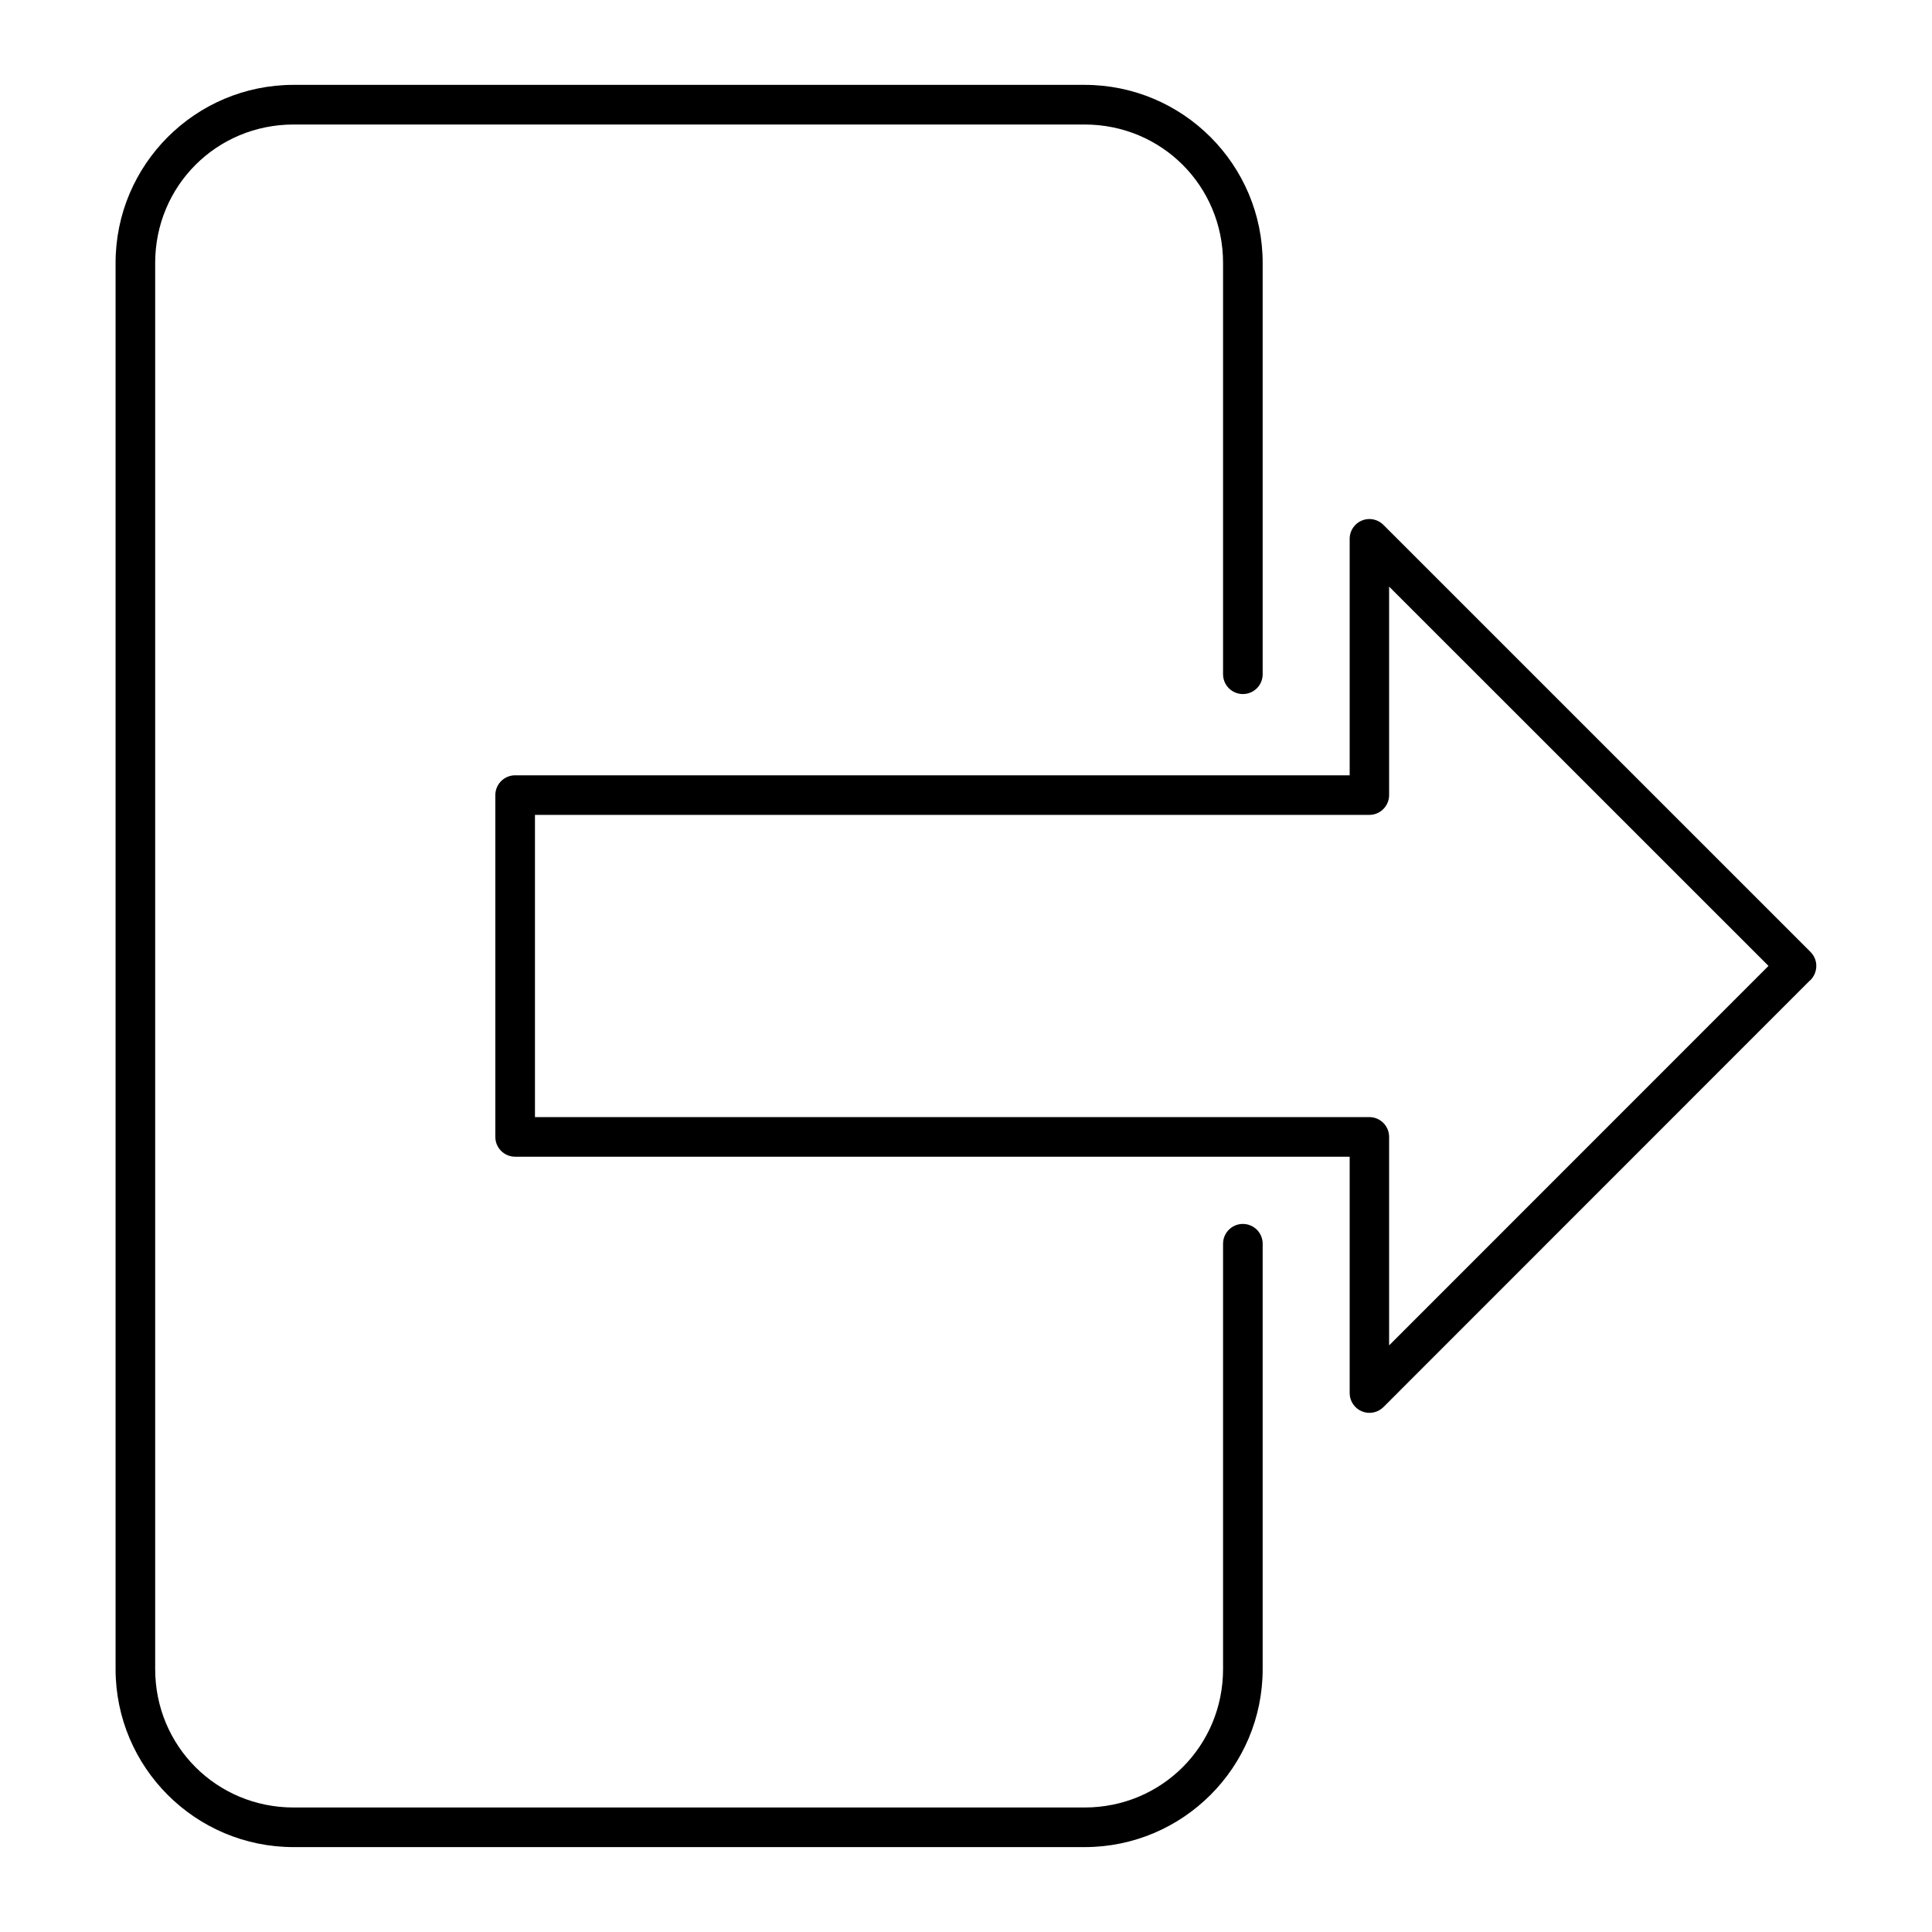
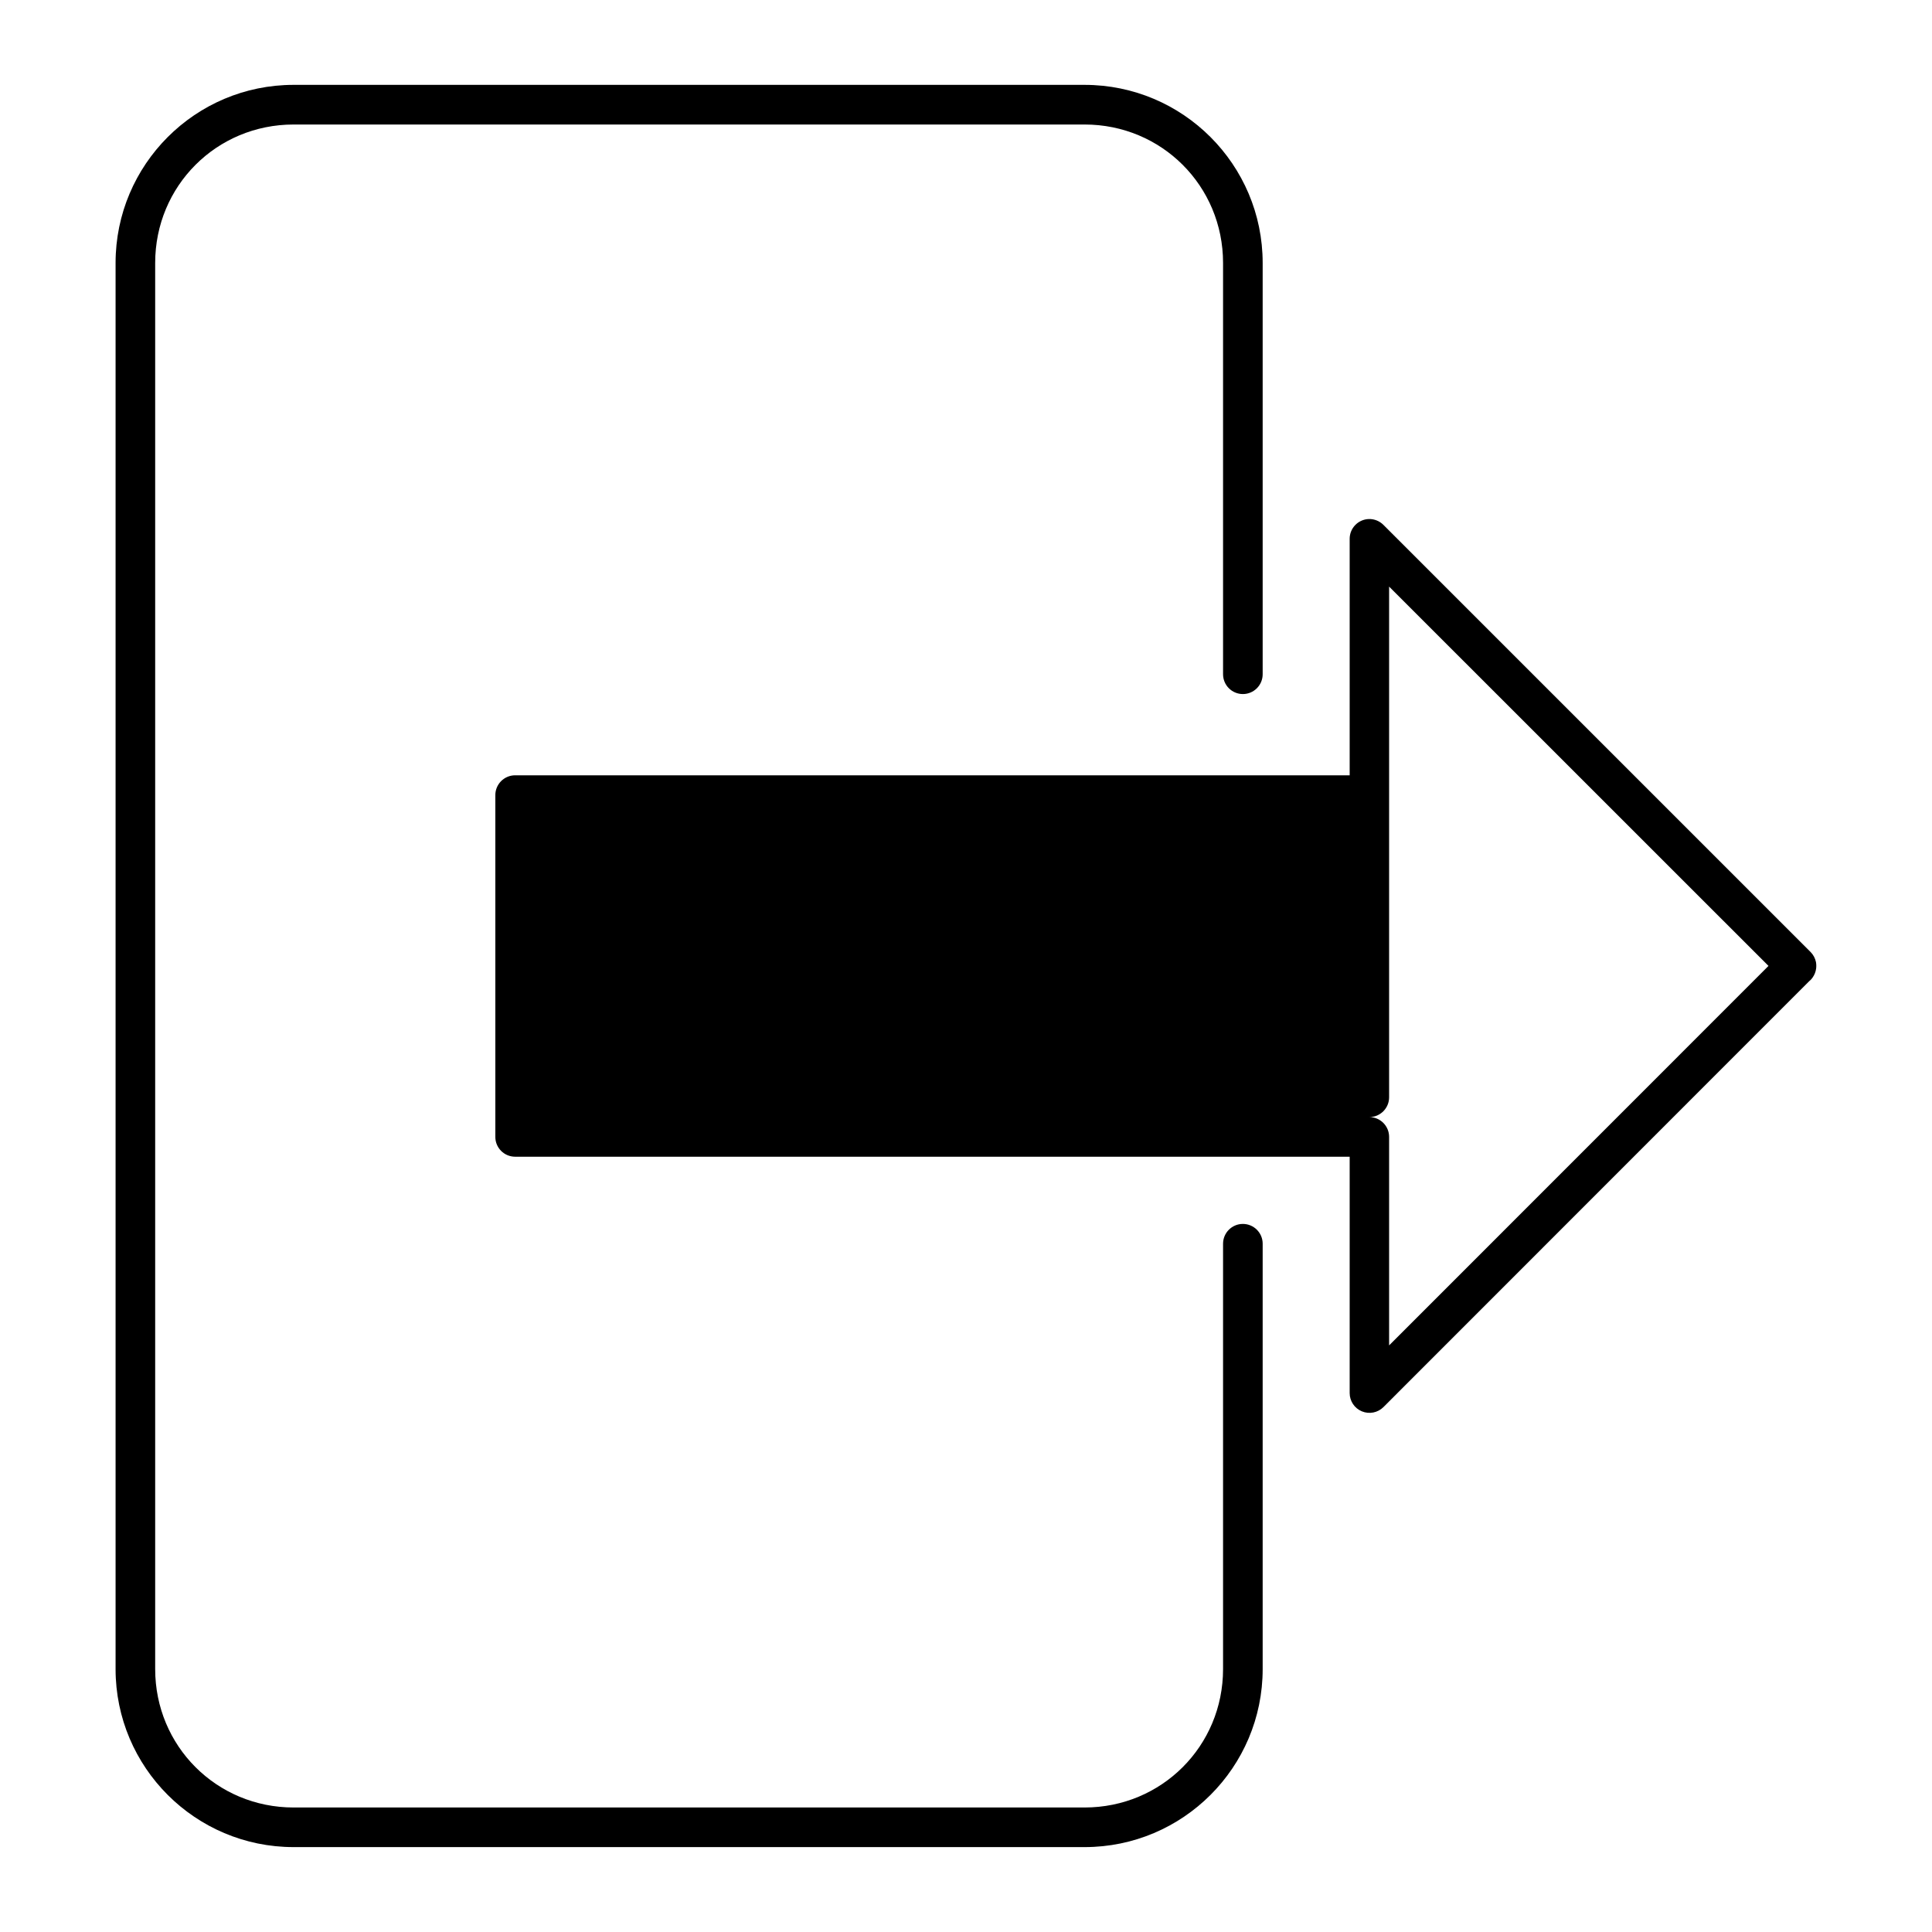
<svg xmlns="http://www.w3.org/2000/svg" fill="#000000" width="800px" height="800px" version="1.1" viewBox="144 144 512 512">
-   <path d="m221.81 166.49c-26.043 0-47.18 21.148-47.18 47.191v372.64c0 26.043 21.137 47.18 47.18 47.18h209.62c26.043 0 47.191-21.137 47.191-47.18v-112.73c0-1.395-0.559-2.731-1.547-3.711-0.988-0.984-2.328-1.531-3.719-1.527-2.887 0.012-5.223 2.352-5.231 5.238v112.73c0 20.41-16.285 36.684-36.695 36.684h-209.62c-20.41 0-36.684-16.273-36.684-36.684v-372.64c0-20.41 16.273-36.684 36.684-36.684h209.62c20.41 0 36.695 16.273 36.695 36.684v108.98c-0.004 1.395 0.543 2.731 1.523 3.719 0.98 0.988 2.312 1.547 3.707 1.551 1.398 0.008 2.742-0.547 3.731-1.535 0.988-0.992 1.543-2.332 1.535-3.734v-108.98c0-26.043-21.148-47.191-47.191-47.191zm284.94 115.06c-2.828 0.094-5.07 2.41-5.074 5.234v62.68h-221.18c-2.898 0.012-5.238 2.371-5.227 5.269v90.539c-0.012 2.898 2.328 5.258 5.227 5.269h221.18v62.637c0 2.121 1.277 4.031 3.234 4.844 1.957 0.812 4.211 0.371 5.715-1.125l112.81-112.85c0.137-0.109 0.266-0.227 0.391-0.348 0.199-0.203 0.379-0.422 0.543-0.656 0.496-0.699 0.812-1.508 0.922-2.359 0.039-0.285 0.051-0.57 0.043-0.859-0.004-0.285-0.031-0.57-0.082-0.852-0.203-1.012-0.699-1.941-1.426-2.676l-113.2-113.19c-1.023-1.031-2.426-1.594-3.875-1.555zm5.379 17.906 100.54 100.52-100.54 100.57v-55.277c-0.012-2.883-2.344-5.215-5.227-5.227h-221.13v-80.086h221.13c2.883-0.012 5.215-2.344 5.227-5.227z" fill-rule="evenodd" />
+   <path d="m221.81 166.49c-26.043 0-47.18 21.148-47.18 47.191v372.64c0 26.043 21.137 47.18 47.18 47.18h209.62c26.043 0 47.191-21.137 47.191-47.18v-112.73c0-1.395-0.559-2.731-1.547-3.711-0.988-0.984-2.328-1.531-3.719-1.527-2.887 0.012-5.223 2.352-5.231 5.238v112.73c0 20.41-16.285 36.684-36.695 36.684h-209.62c-20.41 0-36.684-16.273-36.684-36.684v-372.64c0-20.41 16.273-36.684 36.684-36.684h209.62c20.41 0 36.695 16.273 36.695 36.684v108.98c-0.004 1.395 0.543 2.731 1.523 3.719 0.98 0.988 2.312 1.547 3.707 1.551 1.398 0.008 2.742-0.547 3.731-1.535 0.988-0.992 1.543-2.332 1.535-3.734v-108.98c0-26.043-21.148-47.191-47.191-47.191zm284.94 115.06c-2.828 0.094-5.07 2.41-5.074 5.234v62.68h-221.18c-2.898 0.012-5.238 2.371-5.227 5.269v90.539c-0.012 2.898 2.328 5.258 5.227 5.269h221.18v62.637c0 2.121 1.277 4.031 3.234 4.844 1.957 0.812 4.211 0.371 5.715-1.125l112.81-112.85c0.137-0.109 0.266-0.227 0.391-0.348 0.199-0.203 0.379-0.422 0.543-0.656 0.496-0.699 0.812-1.508 0.922-2.359 0.039-0.285 0.051-0.57 0.043-0.859-0.004-0.285-0.031-0.57-0.082-0.852-0.203-1.012-0.699-1.941-1.426-2.676l-113.2-113.19c-1.023-1.031-2.426-1.594-3.875-1.555zm5.379 17.906 100.54 100.52-100.54 100.57v-55.277c-0.012-2.883-2.344-5.215-5.227-5.227h-221.13h221.13c2.883-0.012 5.215-2.344 5.227-5.227z" fill-rule="evenodd" />
</svg>